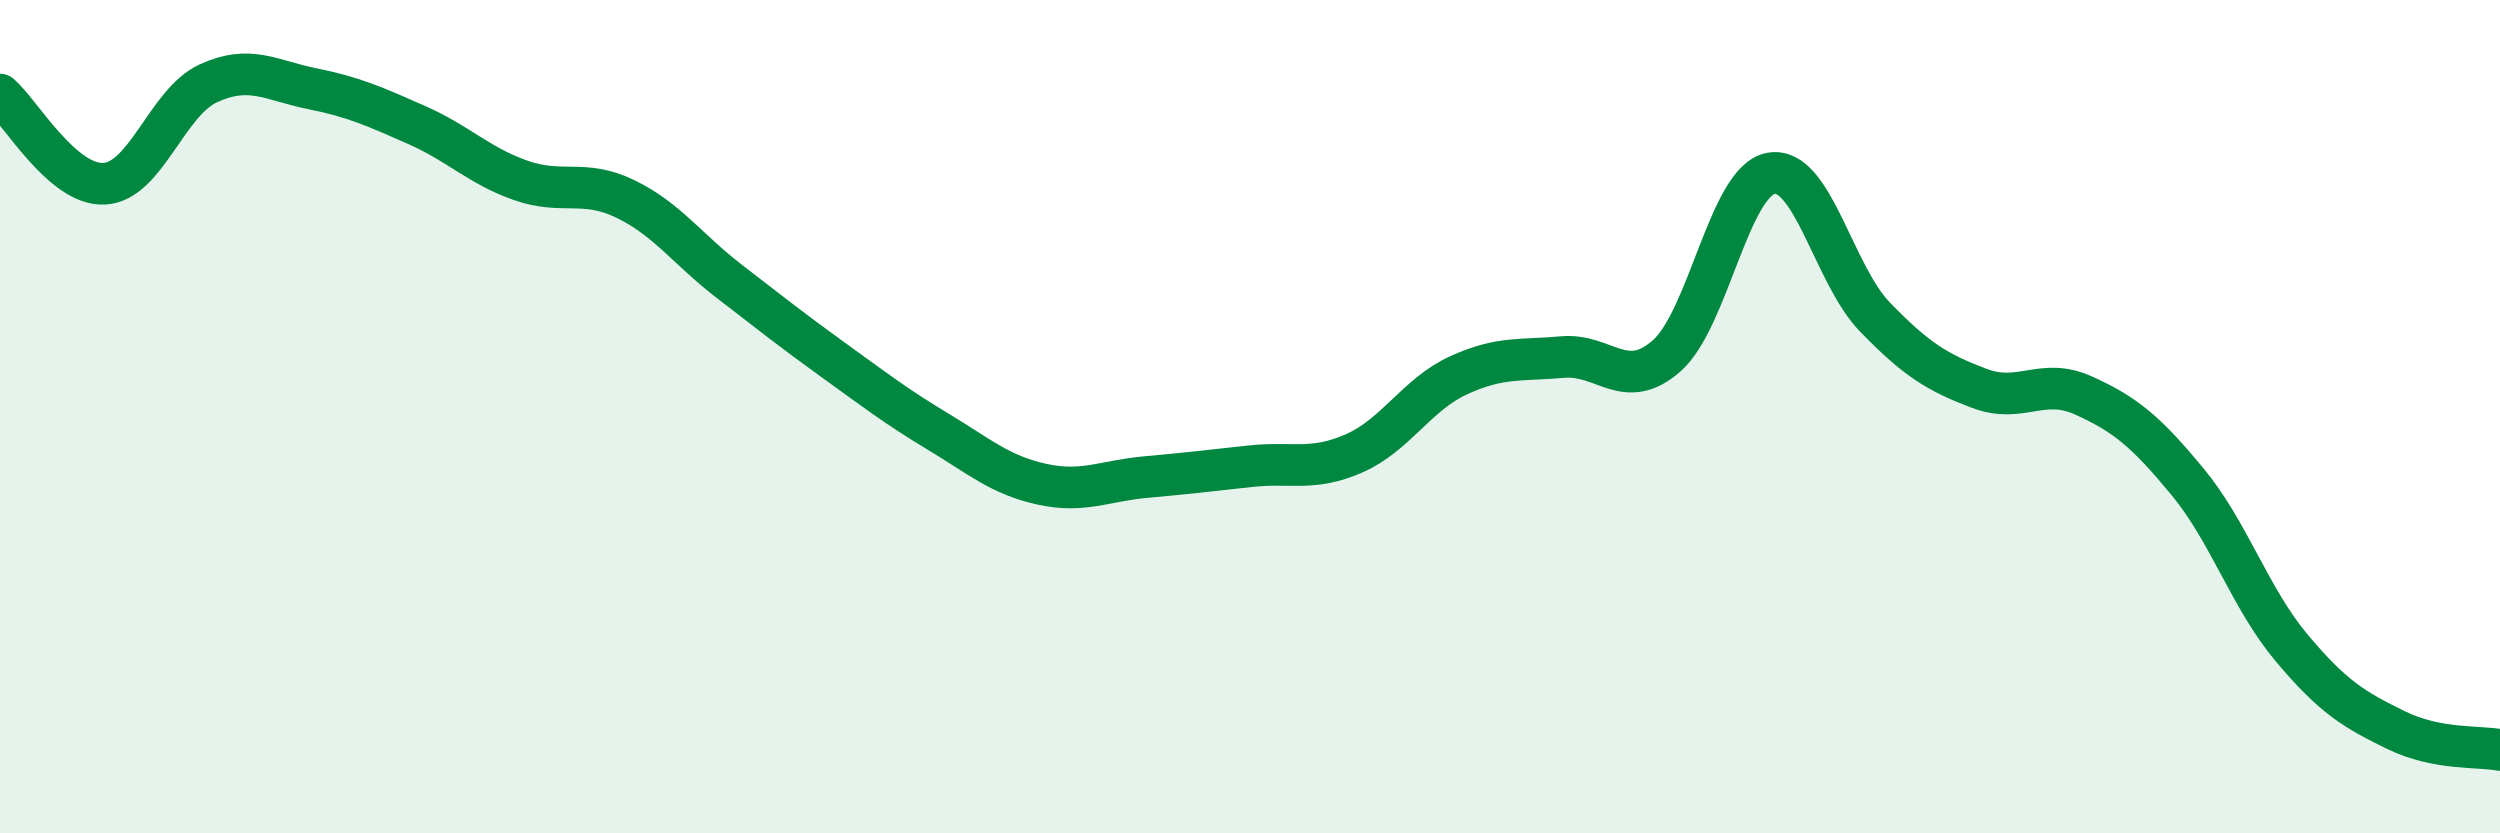
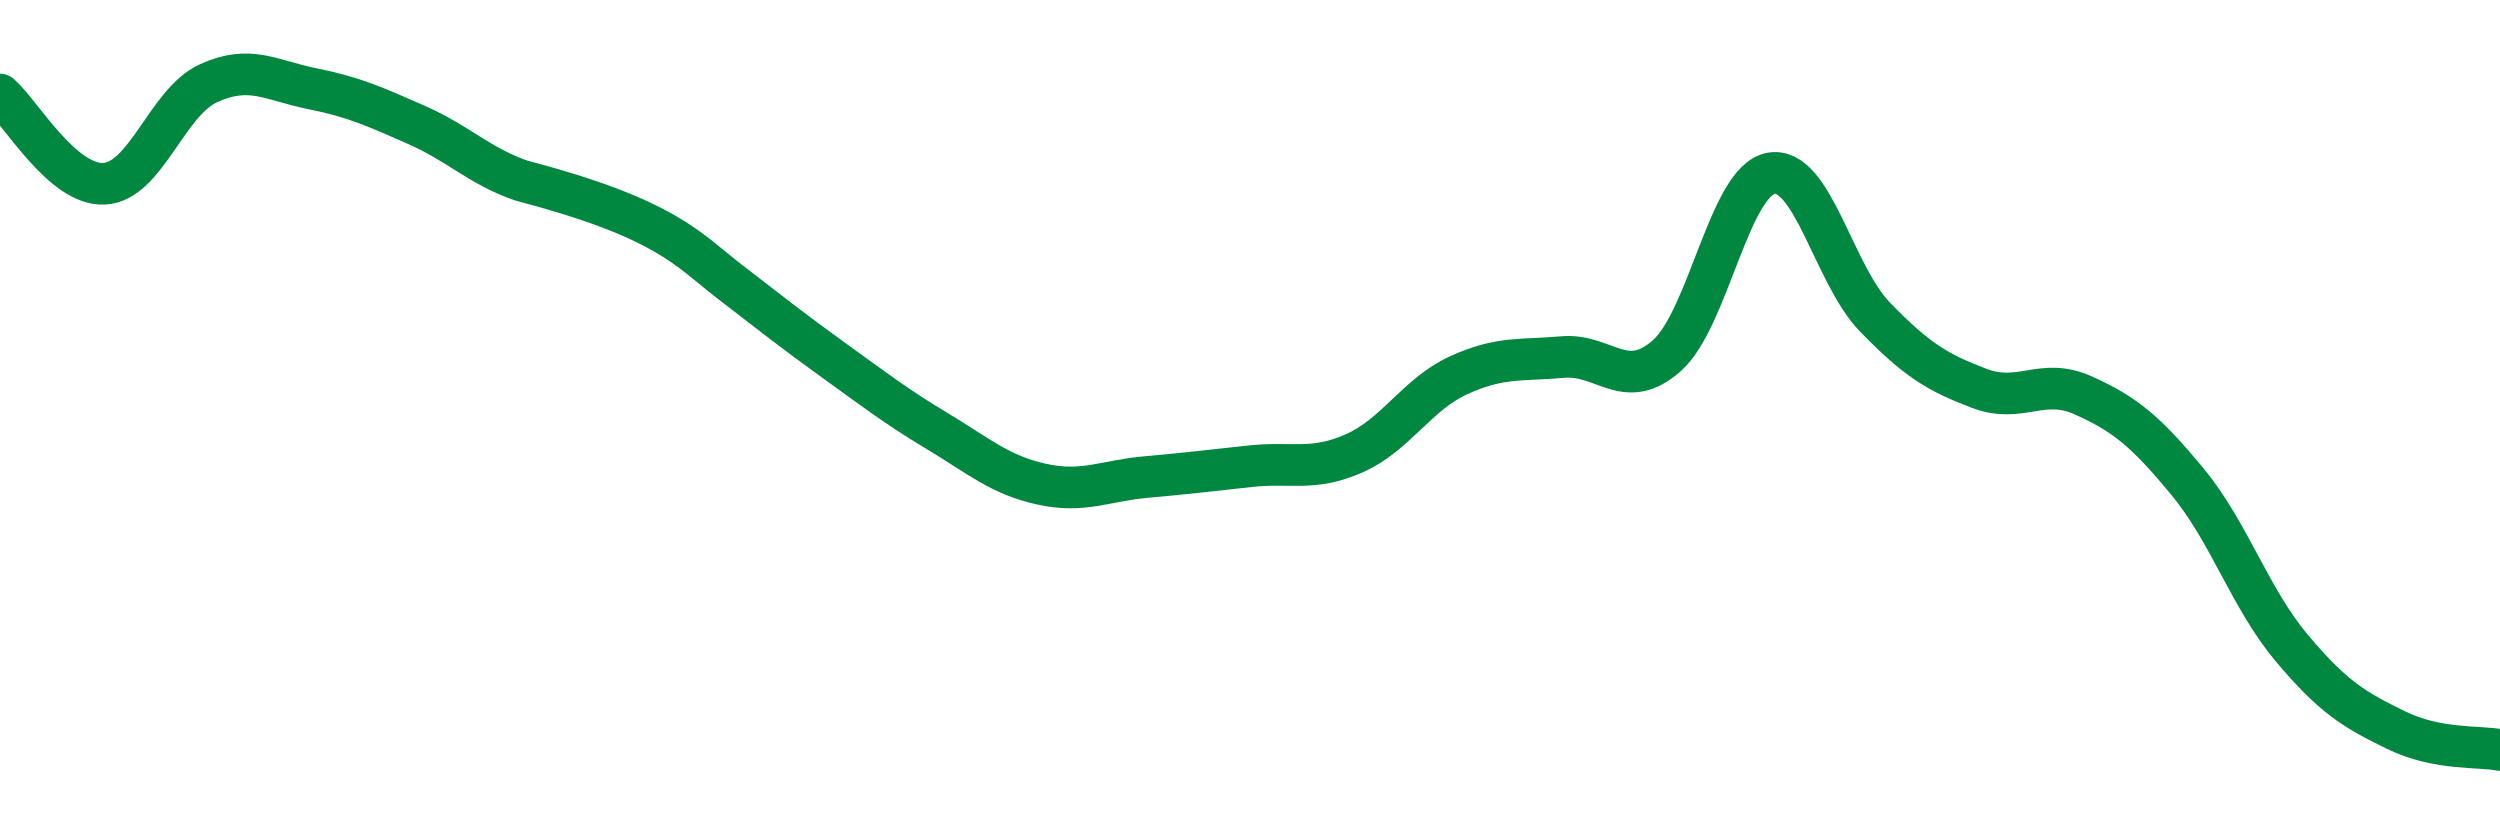
<svg xmlns="http://www.w3.org/2000/svg" width="60" height="20" viewBox="0 0 60 20">
-   <path d="M 0,2.27 C 0.5,2.7 1.5,4.46 2.5,4.41 C 3.5,4.36 4,2.46 5,2 C 6,1.54 6.5,1.93 7.5,2.13 C 8.5,2.33 9,2.56 10,3 C 11,3.44 11.5,3.98 12.5,4.33 C 13.5,4.68 14,4.29 15,4.77 C 16,5.25 16.5,5.98 17.5,6.75 C 18.5,7.52 19,7.92 20,8.64 C 21,9.36 21.5,9.75 22.5,10.35 C 23.5,10.95 24,11.4 25,11.62 C 26,11.84 26.5,11.54 27.5,11.45 C 28.5,11.36 29,11.3 30,11.19 C 31,11.08 31.5,11.32 32.5,10.88 C 33.5,10.44 34,9.47 35,9.01 C 36,8.55 36.5,8.66 37.5,8.57 C 38.5,8.48 39,9.42 40,8.54 C 41,7.66 41.5,4.35 42.5,4.16 C 43.5,3.97 44,6.58 45,7.61 C 46,8.64 46.5,8.94 47.5,9.32 C 48.5,9.7 49,9.04 50,9.49 C 51,9.94 51.5,10.35 52.5,11.56 C 53.5,12.77 54,14.36 55,15.55 C 56,16.74 56.5,17.03 57.5,17.52 C 58.5,18.01 59.5,17.9 60,18L60 20L0 20Z" fill="#008740" opacity="0.1" stroke-linecap="round" stroke-linejoin="round" />
-   <path d="M 0,2.27 C 0.5,2.7 1.5,4.46 2.5,4.41 C 3.5,4.36 4,2.46 5,2 C 6,1.54 6.5,1.93 7.5,2.13 C 8.5,2.33 9,2.56 10,3 C 11,3.44 11.5,3.98 12.5,4.33 C 13.5,4.68 14,4.29 15,4.77 C 16,5.25 16.5,5.98 17.5,6.75 C 18.5,7.52 19,7.92 20,8.64 C 21,9.36 21.5,9.75 22.5,10.35 C 23.5,10.95 24,11.4 25,11.62 C 26,11.84 26.5,11.54 27.5,11.45 C 28.5,11.36 29,11.3 30,11.19 C 31,11.08 31.5,11.32 32.5,10.88 C 33.5,10.44 34,9.47 35,9.01 C 36,8.55 36.5,8.66 37.5,8.57 C 38.5,8.48 39,9.42 40,8.54 C 41,7.66 41.5,4.35 42.5,4.16 C 43.5,3.97 44,6.58 45,7.61 C 46,8.64 46.5,8.94 47.5,9.32 C 48.5,9.7 49,9.04 50,9.49 C 51,9.94 51.5,10.35 52.5,11.56 C 53.5,12.77 54,14.36 55,15.55 C 56,16.74 56.5,17.03 57.5,17.52 C 58.5,18.01 59.5,17.9 60,18" stroke="#008740" stroke-width="1" fill="none" stroke-linecap="round" stroke-linejoin="round" />
+   <path d="M 0,2.27 C 0.5,2.7 1.5,4.46 2.5,4.41 C 3.5,4.36 4,2.46 5,2 C 6,1.54 6.5,1.93 7.5,2.13 C 8.5,2.33 9,2.56 10,3 C 11,3.44 11.5,3.98 12.5,4.33 C 16,5.25 16.5,5.98 17.5,6.75 C 18.5,7.52 19,7.92 20,8.64 C 21,9.36 21.5,9.75 22.5,10.35 C 23.5,10.95 24,11.4 25,11.62 C 26,11.84 26.5,11.54 27.5,11.45 C 28.5,11.36 29,11.3 30,11.19 C 31,11.08 31.5,11.32 32.5,10.88 C 33.5,10.44 34,9.47 35,9.01 C 36,8.55 36.5,8.66 37.5,8.57 C 38.5,8.48 39,9.42 40,8.54 C 41,7.66 41.5,4.35 42.5,4.16 C 43.5,3.97 44,6.58 45,7.61 C 46,8.64 46.5,8.94 47.5,9.32 C 48.5,9.7 49,9.04 50,9.49 C 51,9.94 51.5,10.35 52.5,11.56 C 53.5,12.77 54,14.36 55,15.55 C 56,16.74 56.5,17.03 57.5,17.52 C 58.5,18.01 59.5,17.9 60,18" stroke="#008740" stroke-width="1" fill="none" stroke-linecap="round" stroke-linejoin="round" />
</svg>